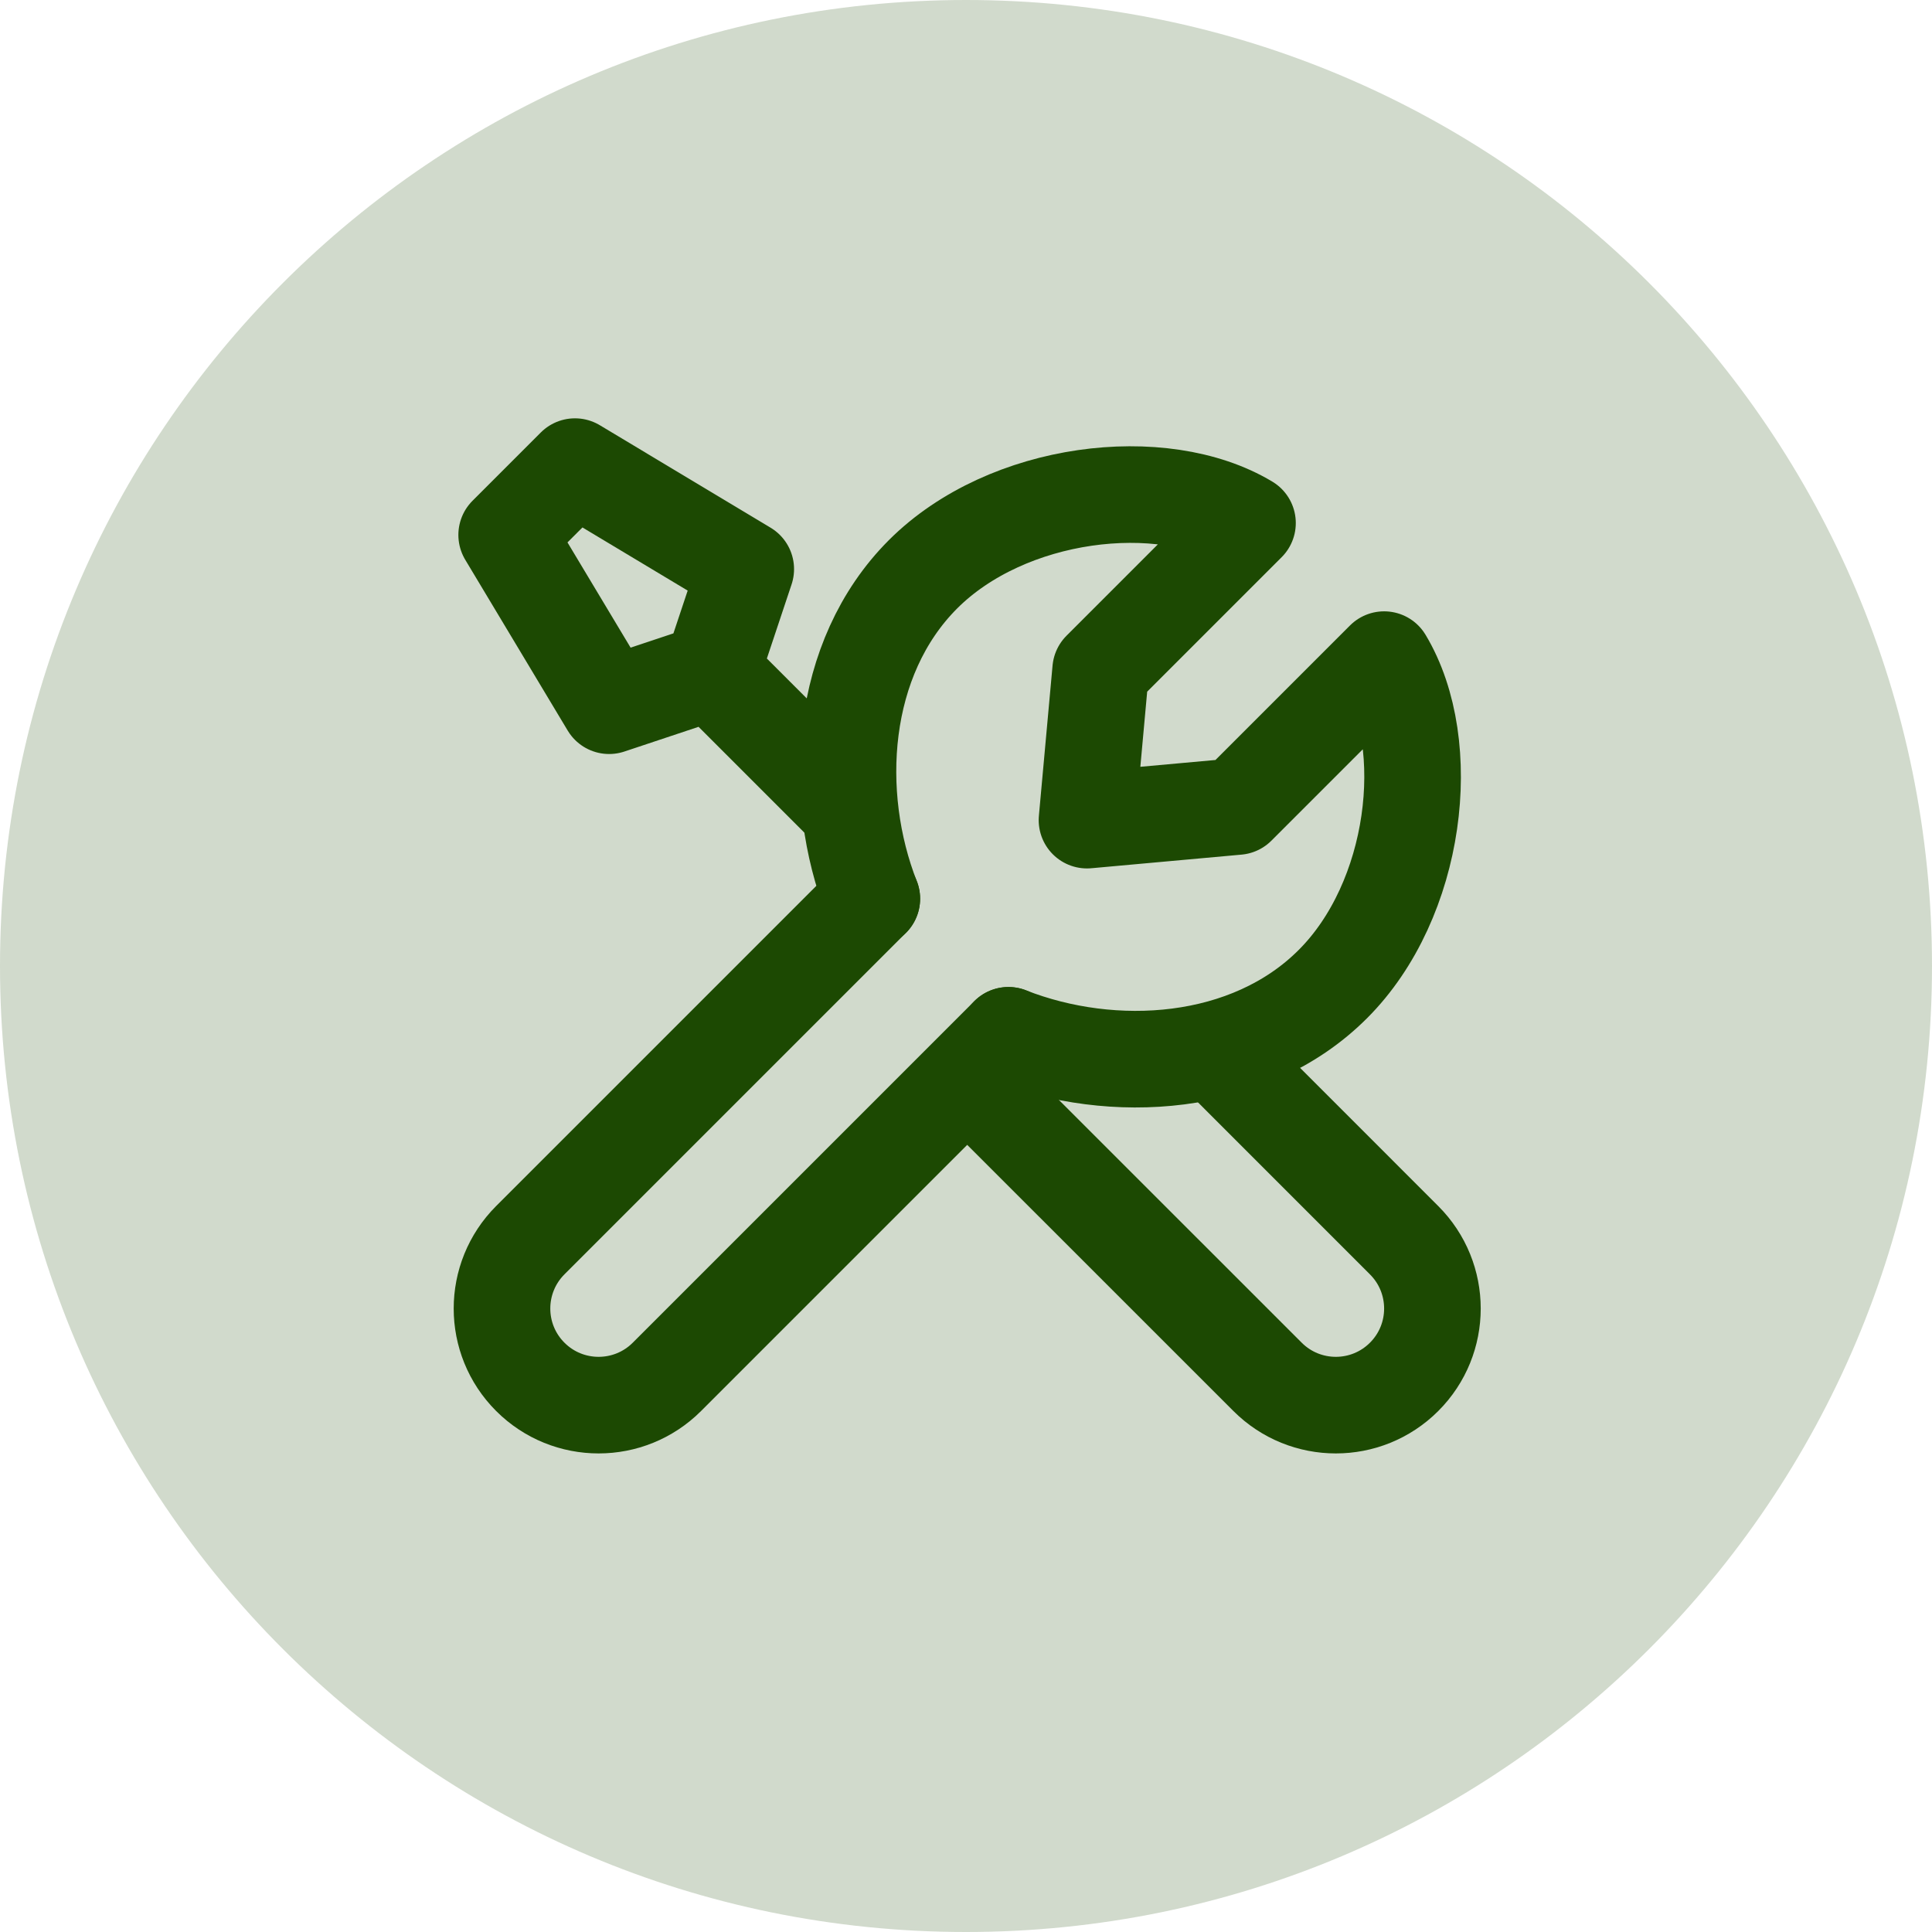
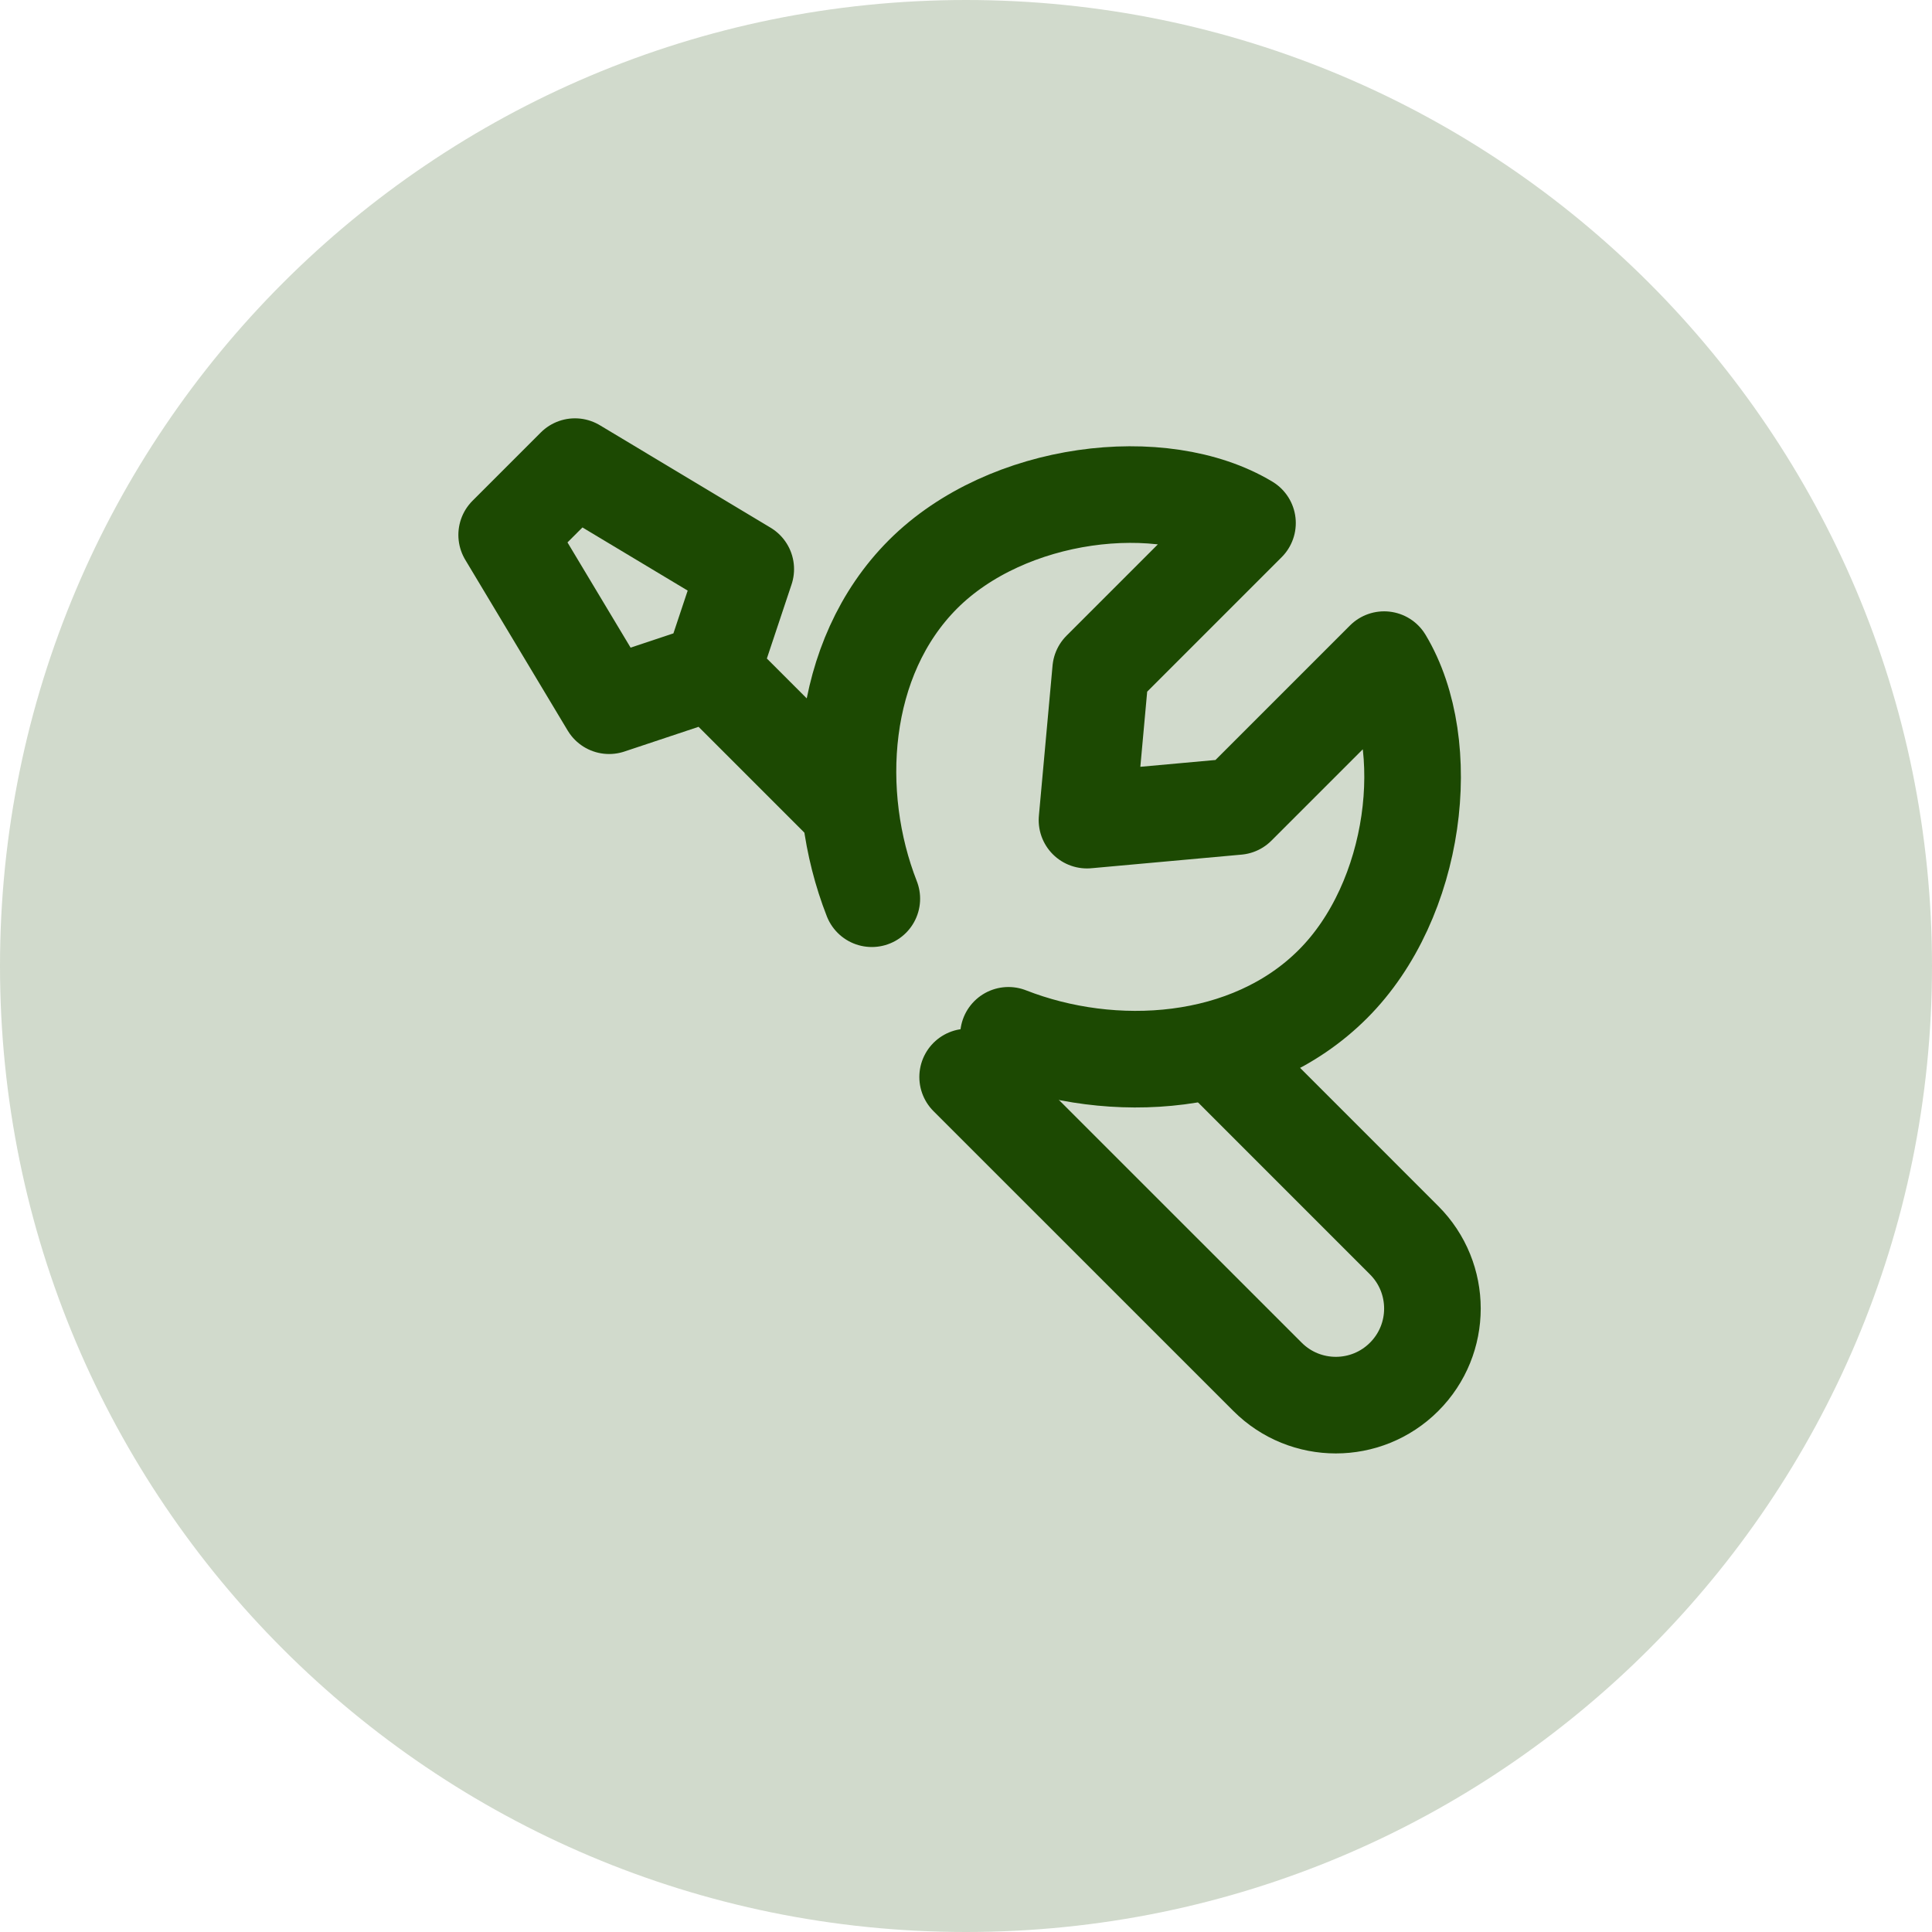
<svg xmlns="http://www.w3.org/2000/svg" width="40" height="40" viewBox="0 0 40 40" fill="none">
  <path d="M0 20C0 8.954 8.954 0 20 0V0C31.046 0 40 8.954 40 20V20C40 31.046 31.046 40 20 40V40C8.954 40 0 31.046 0 20V20Z" fill="#1C4902" fill-opacity="0.2" />
-   <path d="M18.05 18.606L10.979 25.677C10.198 26.459 10.198 27.725 10.979 28.506C11.76 29.287 13.027 29.287 13.808 28.506L20.879 21.435" stroke="#1C4902" stroke-width="2" stroke-linecap="round" stroke-linejoin="round" />
  <path d="M25.193 21.799L29.071 25.678C29.852 26.459 29.852 27.725 29.071 28.506C28.29 29.287 27.024 29.287 26.243 28.506L20.034 22.298" stroke="#1C4902" stroke-width="2" stroke-linecap="round" stroke-linejoin="round" />
  <path d="M14.733 13.904L12.611 14.611L10.49 11.075L11.904 9.661L15.44 11.783L14.733 13.904ZM14.733 13.904L17.563 16.734" stroke="#1C4902" stroke-width="2" stroke-linecap="round" stroke-linejoin="round" />
  <path d="M18.05 18.607C17.206 16.454 17.372 13.629 19.111 11.889C20.851 10.15 24.061 9.768 25.828 10.829L22.788 13.869L22.505 16.98L25.616 16.698L28.657 13.657C29.718 15.425 29.336 18.635 27.596 20.374C25.857 22.114 23.032 22.279 20.879 21.435" stroke="#1C4902" stroke-width="2" stroke-linecap="round" stroke-linejoin="round" />
</svg>